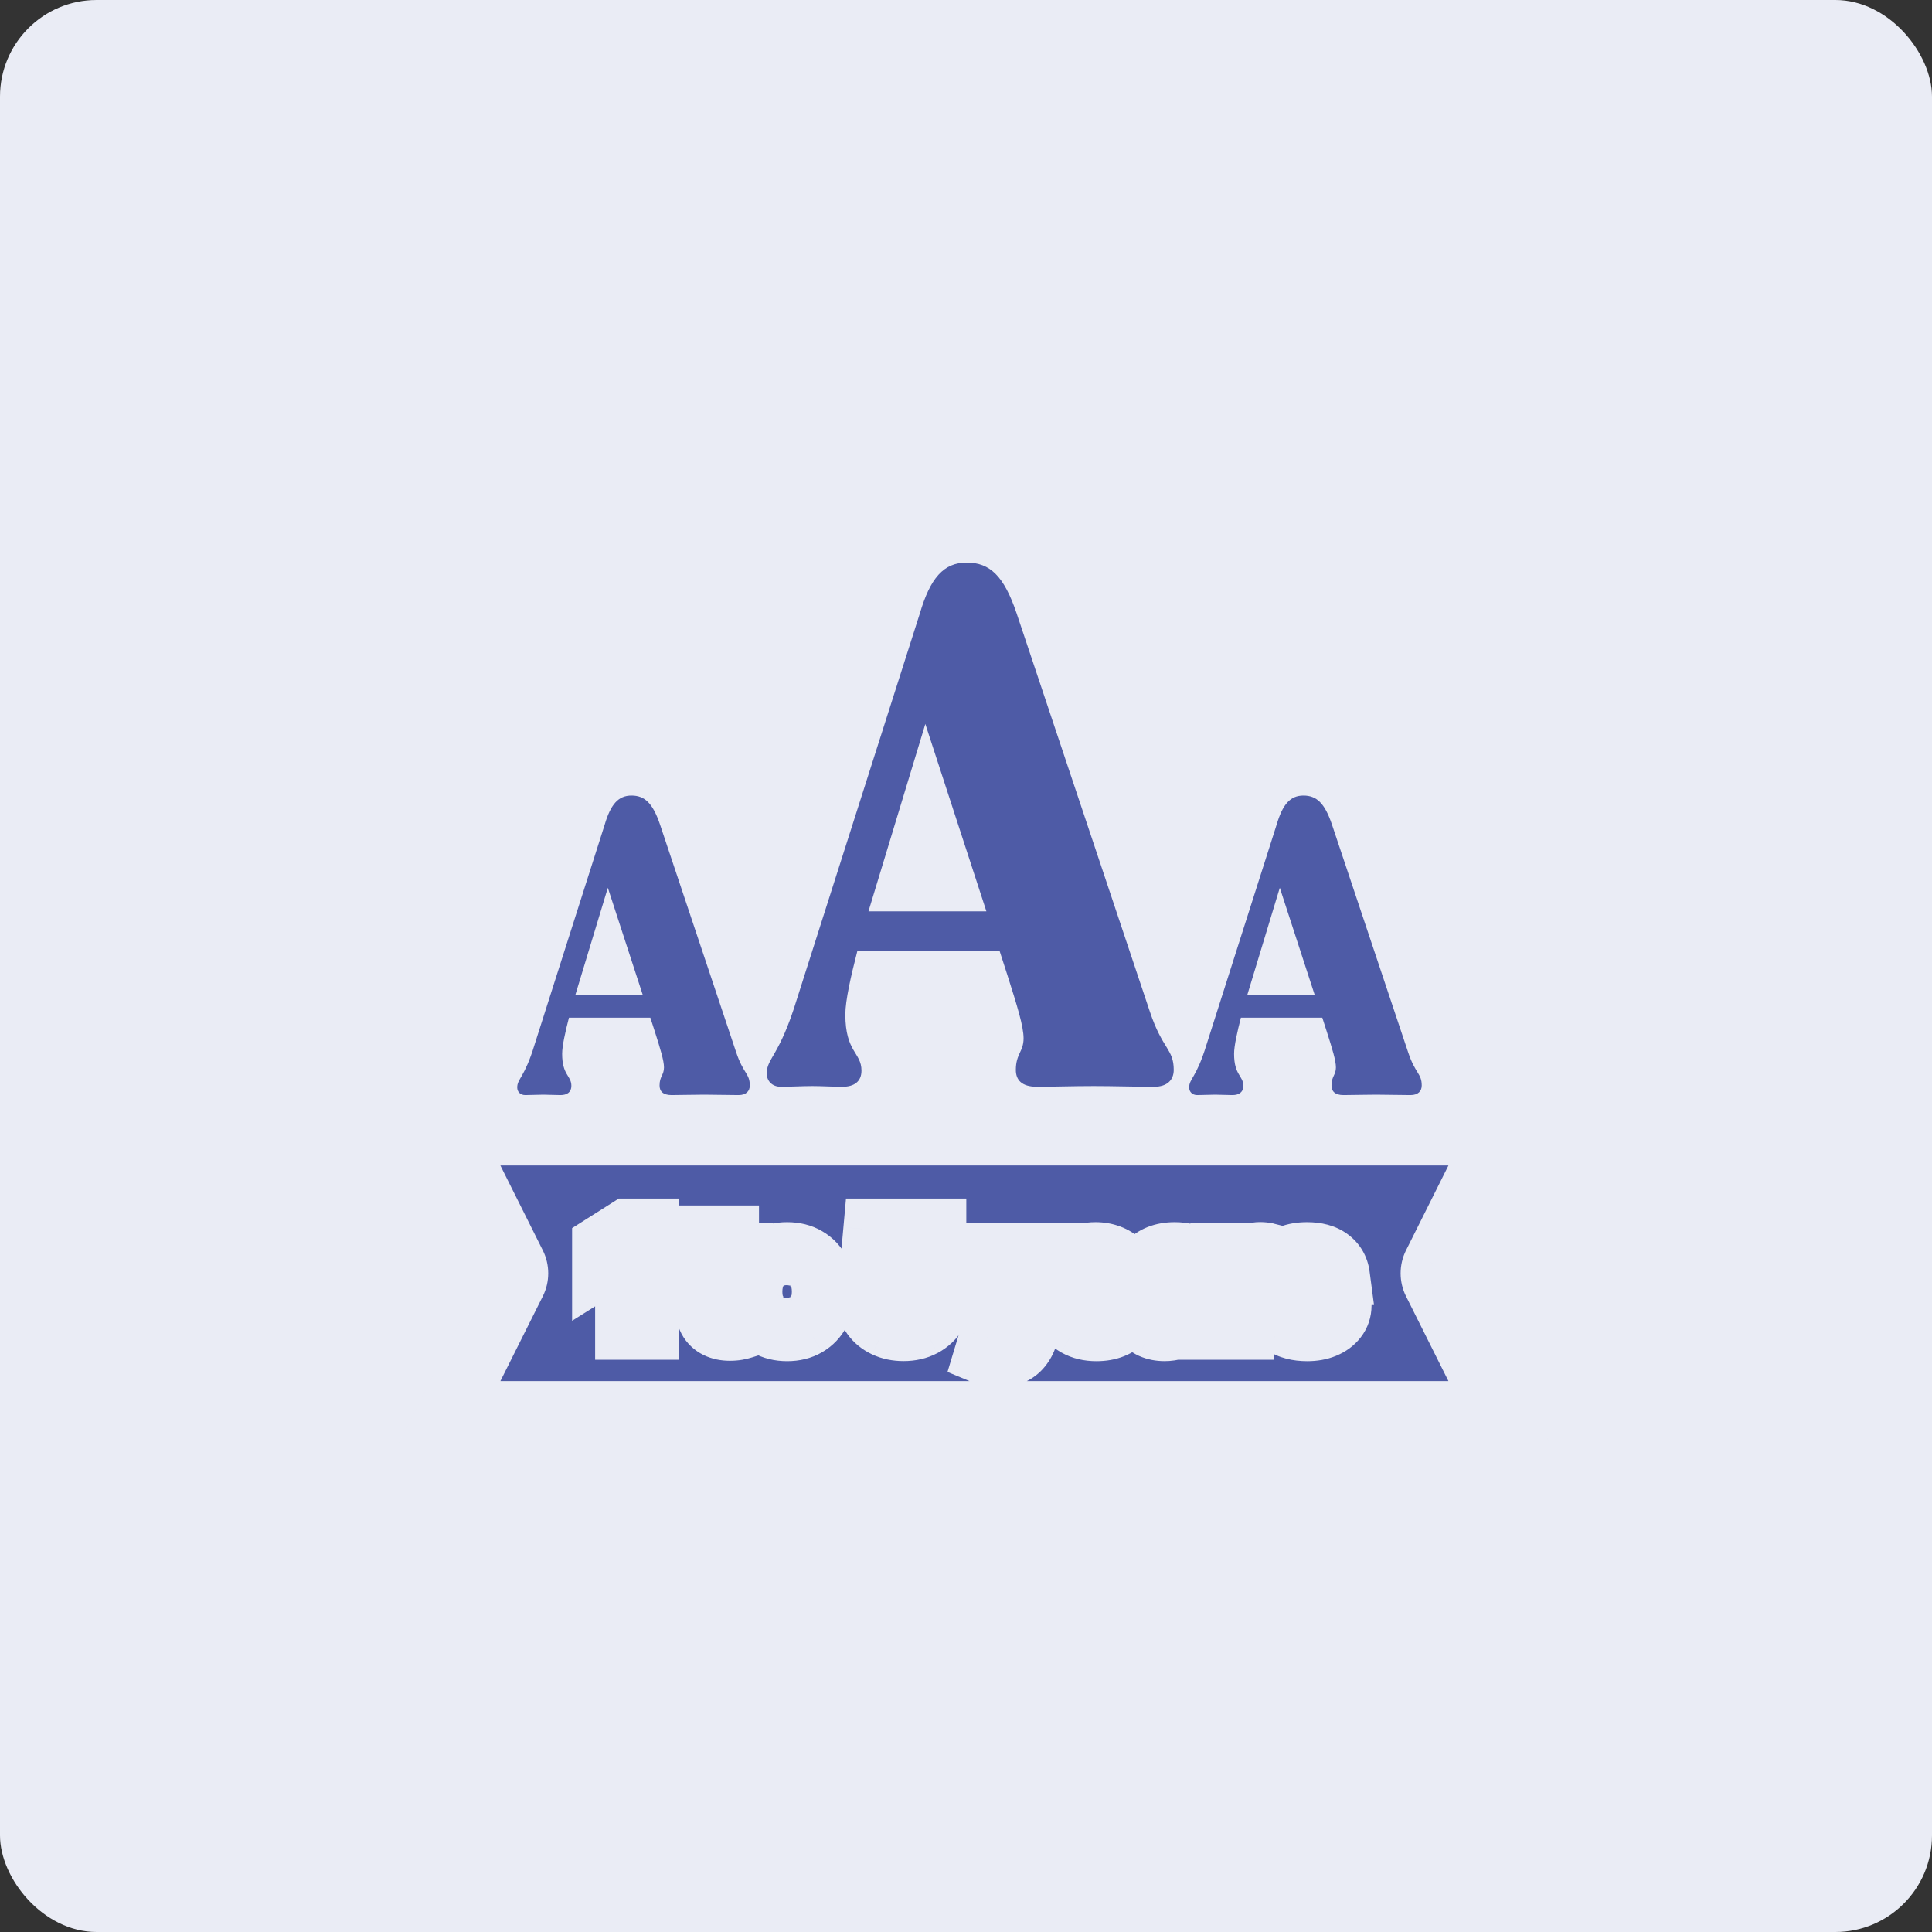
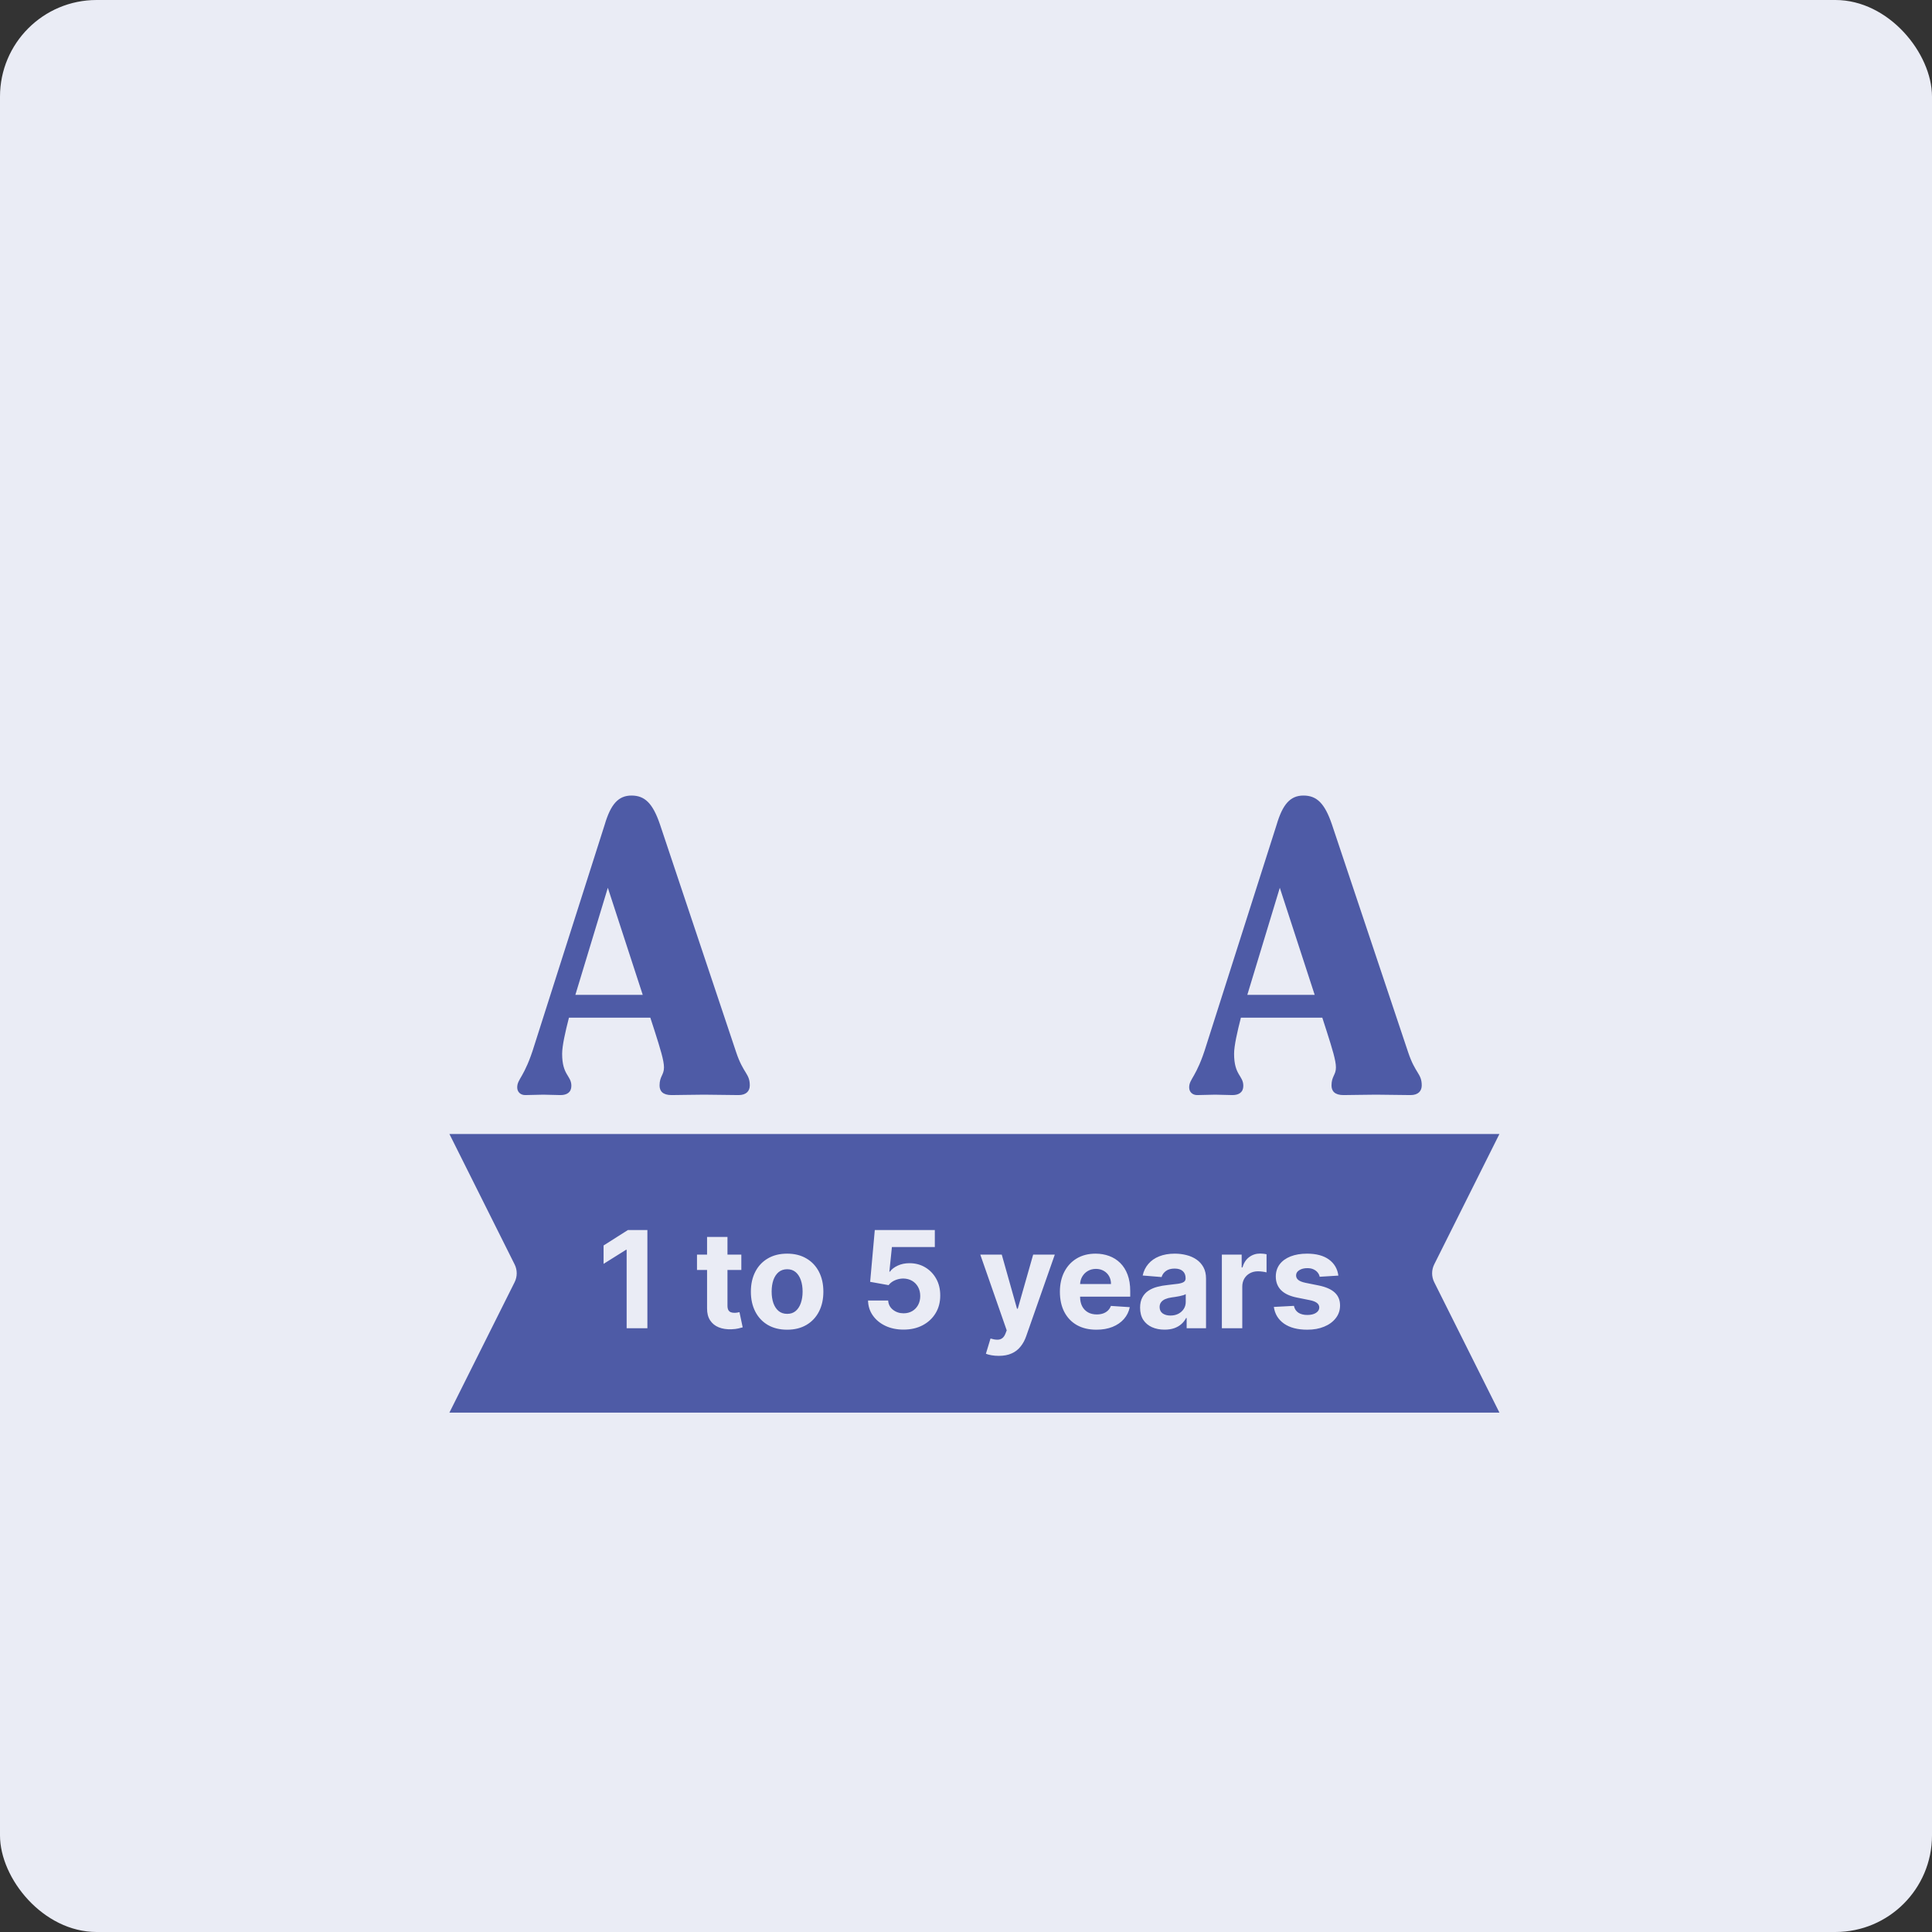
<svg xmlns="http://www.w3.org/2000/svg" width="80" height="80" viewBox="0 0 80 80" fill="none">
  <rect x="0" y="0" width="80" height="80" fill="#333333" stroke="none" />
  <rect width="80" height="80" rx="4" fill="#EAECF5" />
  <g clip-path="url(#clip0_706_18280)">
    <mask id="path-2-outside-1_706_18280" maskUnits="userSpaceOnUse" x="15.609" y="44.956" width="49" height="15" fill="black">
      <rect fill="white" x="15.609" y="44.956" width="49" height="15" />
-       <path fill-rule="evenodd" clip-rule="evenodd" d="M59.388 52.356L62.088 46.956H18.609L21.309 52.356C21.425 52.588 21.425 52.861 21.309 53.093L18.609 58.493H62.088L59.388 53.093C59.272 52.861 59.272 52.588 59.388 52.356ZM26.807 55V50.934H25.999L24.993 51.572V52.334L25.924 51.75H25.948V55H26.807ZM30.697 52.586V51.951H30.123V51.22H29.278V51.951H28.861V52.586H29.278V54.174C29.276 54.374 29.318 54.539 29.403 54.67C29.488 54.801 29.606 54.898 29.758 54.96C29.912 55.023 30.09 55.05 30.294 55.042C30.404 55.038 30.497 55.026 30.574 55.008C30.651 54.991 30.71 54.975 30.753 54.962L30.62 54.333C30.599 54.337 30.568 54.343 30.528 54.351C30.489 54.358 30.449 54.361 30.409 54.361C30.352 54.361 30.302 54.352 30.258 54.335C30.216 54.318 30.183 54.288 30.159 54.246C30.135 54.202 30.123 54.141 30.123 54.063V52.586H30.697ZM31.793 54.863C32.018 54.994 32.285 55.06 32.593 55.06C32.901 55.06 33.167 54.994 33.391 54.863C33.616 54.731 33.789 54.547 33.911 54.311C34.033 54.074 34.094 53.8 34.094 53.487C34.094 53.172 34.033 52.897 33.911 52.661C33.789 52.425 33.616 52.241 33.391 52.11C33.167 51.977 32.901 51.911 32.593 51.911C32.285 51.911 32.018 51.977 31.793 52.11C31.569 52.241 31.396 52.425 31.275 52.661C31.153 52.897 31.092 53.172 31.092 53.487C31.092 53.8 31.153 54.074 31.275 54.311C31.396 54.547 31.569 54.731 31.793 54.863ZM32.948 54.285C32.854 54.365 32.737 54.404 32.597 54.404C32.455 54.404 32.336 54.365 32.239 54.285C32.144 54.205 32.072 54.095 32.023 53.956C31.976 53.817 31.952 53.659 31.952 53.481C31.952 53.304 31.976 53.146 32.023 53.007C32.072 52.868 32.144 52.758 32.239 52.677C32.336 52.597 32.455 52.556 32.597 52.556C32.737 52.556 32.854 52.597 32.948 52.677C33.042 52.758 33.113 52.868 33.161 53.007C33.209 53.146 33.234 53.304 33.234 53.481C33.234 53.659 33.209 53.817 33.161 53.956C33.113 54.095 33.042 54.205 32.948 54.285ZM36.664 54.901C36.883 55.004 37.134 55.056 37.414 55.056C37.716 55.056 37.981 54.995 38.208 54.875C38.437 54.753 38.615 54.586 38.742 54.375C38.871 54.162 38.934 53.918 38.933 53.644C38.934 53.383 38.879 53.153 38.768 52.953C38.657 52.752 38.505 52.594 38.313 52.479C38.121 52.364 37.903 52.306 37.658 52.306C37.48 52.306 37.318 52.339 37.174 52.406C37.03 52.472 36.922 52.555 36.85 52.656H36.827L36.932 51.637H38.709V50.934H36.223L36.031 53.078L36.795 53.215C36.857 53.131 36.944 53.064 37.055 53.015C37.167 52.966 37.283 52.941 37.402 52.941C37.539 52.943 37.66 52.974 37.766 53.035C37.871 53.096 37.954 53.18 38.014 53.289C38.075 53.397 38.105 53.523 38.105 53.666C38.105 53.806 38.075 53.931 38.016 54.039C37.957 54.146 37.876 54.23 37.772 54.291C37.668 54.351 37.549 54.381 37.414 54.381C37.245 54.381 37.099 54.332 36.975 54.234C36.852 54.136 36.786 54.008 36.777 53.851H35.943C35.949 54.085 36.015 54.293 36.144 54.474C36.272 54.655 36.445 54.797 36.664 54.901ZM41.054 56.118C41.148 56.135 41.249 56.143 41.356 56.143C41.565 56.143 41.744 56.11 41.892 56.042C42.04 55.976 42.163 55.881 42.259 55.758C42.357 55.637 42.435 55.494 42.492 55.33L43.677 51.951H42.781L42.144 54.19H42.112L41.481 51.951H40.592L41.686 55.087L41.636 55.216C41.599 55.312 41.551 55.379 41.491 55.419C41.433 55.459 41.363 55.477 41.283 55.474C41.203 55.472 41.114 55.455 41.015 55.425L40.824 56.056C40.885 56.081 40.962 56.102 41.054 56.118ZM44.591 54.869C44.817 54.996 45.087 55.06 45.401 55.06C45.652 55.06 45.874 55.021 46.066 54.944C46.259 54.866 46.416 54.758 46.538 54.619C46.661 54.479 46.743 54.315 46.782 54.127L46 54.075C45.971 54.152 45.929 54.217 45.873 54.27C45.818 54.322 45.751 54.362 45.673 54.389C45.595 54.415 45.509 54.428 45.415 54.428C45.273 54.428 45.151 54.398 45.047 54.339C44.944 54.279 44.864 54.195 44.807 54.085C44.752 53.975 44.724 53.845 44.724 53.694V53.692H46.8V53.46C46.8 53.2 46.764 52.974 46.691 52.781C46.618 52.586 46.516 52.425 46.385 52.296C46.256 52.168 46.103 52.072 45.929 52.008C45.755 51.944 45.568 51.911 45.367 51.911C45.068 51.911 44.807 51.977 44.585 52.11C44.364 52.242 44.193 52.427 44.071 52.663C43.949 52.9 43.888 53.176 43.888 53.489C43.888 53.811 43.949 54.09 44.071 54.325C44.193 54.559 44.366 54.741 44.591 54.869ZM44.725 53.168C44.73 53.058 44.758 52.958 44.809 52.868C44.865 52.769 44.941 52.69 45.039 52.632C45.139 52.572 45.252 52.542 45.381 52.542C45.504 52.542 45.612 52.57 45.705 52.624C45.798 52.677 45.872 52.75 45.925 52.844C45.978 52.938 46.004 53.046 46.004 53.168H44.725ZM47.702 54.956C47.854 55.024 48.027 55.058 48.222 55.058C48.372 55.058 48.505 55.038 48.621 54.998C48.736 54.957 48.834 54.901 48.916 54.829C48.998 54.757 49.064 54.672 49.113 54.577H49.137V55H49.939V52.943C49.939 52.762 49.904 52.607 49.834 52.477C49.763 52.346 49.667 52.239 49.546 52.155C49.425 52.072 49.287 52.01 49.131 51.971C48.976 51.931 48.814 51.911 48.644 51.911C48.401 51.911 48.187 51.948 48.001 52.022C47.817 52.095 47.667 52.2 47.551 52.336C47.434 52.471 47.356 52.631 47.316 52.816L48.099 52.88C48.128 52.779 48.187 52.696 48.277 52.63C48.367 52.562 48.488 52.529 48.64 52.529C48.785 52.529 48.896 52.563 48.974 52.632C49.053 52.701 49.093 52.798 49.093 52.924V52.935C49.093 53 49.069 53.049 49.02 53.082C48.971 53.115 48.892 53.141 48.783 53.158C48.675 53.174 48.532 53.191 48.355 53.209C48.204 53.224 48.059 53.249 47.922 53.285C47.785 53.321 47.664 53.373 47.557 53.444C47.449 53.514 47.365 53.606 47.303 53.722C47.24 53.837 47.209 53.979 47.209 54.148C47.209 54.349 47.253 54.518 47.34 54.653C47.429 54.786 47.549 54.888 47.702 54.956ZM48.793 54.401C48.698 54.45 48.588 54.474 48.464 54.474C48.334 54.474 48.227 54.444 48.142 54.385C48.059 54.324 48.017 54.236 48.017 54.121C48.017 54.041 48.038 53.975 48.079 53.922C48.12 53.868 48.177 53.825 48.251 53.793C48.325 53.761 48.412 53.738 48.511 53.724L48.666 53.702C48.723 53.693 48.78 53.683 48.837 53.672C48.894 53.66 48.945 53.648 48.99 53.634C49.036 53.62 49.072 53.604 49.099 53.587V53.91C49.099 54.017 49.072 54.113 49.018 54.198C48.963 54.283 48.889 54.35 48.793 54.401ZM50.595 51.951V55H51.44V53.275C51.44 53.151 51.468 53.041 51.524 52.945C51.581 52.85 51.657 52.776 51.754 52.723C51.852 52.669 51.963 52.642 52.088 52.642C52.146 52.642 52.21 52.646 52.28 52.656C52.35 52.665 52.405 52.675 52.445 52.687V51.937C52.408 51.928 52.365 51.92 52.316 51.915C52.267 51.91 52.221 51.907 52.179 51.907C52.008 51.907 51.857 51.956 51.726 52.054C51.595 52.151 51.502 52.294 51.446 52.483H51.415V51.951H50.595ZM54.645 52.868L55.419 52.82C55.382 52.54 55.252 52.318 55.03 52.155C54.809 51.993 54.506 51.911 54.121 51.911C53.86 51.911 53.633 51.95 53.438 52.026C53.245 52.103 53.094 52.212 52.987 52.354C52.882 52.495 52.828 52.664 52.828 52.86C52.828 53.088 52.901 53.275 53.045 53.422C53.191 53.569 53.412 53.672 53.71 53.731L54.238 53.837C54.37 53.863 54.468 53.902 54.532 53.952C54.595 54.001 54.628 54.064 54.629 54.14C54.628 54.232 54.581 54.306 54.49 54.365C54.4 54.422 54.281 54.45 54.133 54.45C53.982 54.45 53.858 54.418 53.761 54.355C53.665 54.29 53.604 54.196 53.579 54.073L52.747 54.117C52.788 54.408 52.928 54.638 53.166 54.807C53.406 54.975 53.727 55.06 54.131 55.06C54.395 55.06 54.629 55.018 54.831 54.934C55.035 54.85 55.195 54.732 55.312 54.581C55.43 54.43 55.489 54.255 55.489 54.055C55.489 53.835 55.416 53.658 55.27 53.523C55.125 53.388 54.904 53.29 54.607 53.229L54.055 53.118C53.914 53.088 53.814 53.047 53.756 52.997C53.697 52.947 53.668 52.885 53.668 52.812C53.668 52.721 53.713 52.648 53.803 52.594C53.893 52.538 54.004 52.511 54.135 52.511C54.233 52.511 54.317 52.527 54.387 52.56C54.458 52.592 54.516 52.635 54.559 52.689C54.603 52.742 54.632 52.802 54.645 52.868Z" />
    </mask>
    <path fill-rule="evenodd" clip-rule="evenodd" d="M59.388 52.356L62.088 46.956H18.609L21.309 52.356C21.425 52.588 21.425 52.861 21.309 53.093L18.609 58.493H62.088L59.388 53.093C59.272 52.861 59.272 52.588 59.388 52.356ZM26.807 55V50.934H25.999L24.993 51.572V52.334L25.924 51.75H25.948V55H26.807ZM30.697 52.586V51.951H30.123V51.22H29.278V51.951H28.861V52.586H29.278V54.174C29.276 54.374 29.318 54.539 29.403 54.67C29.488 54.801 29.606 54.898 29.758 54.96C29.912 55.023 30.09 55.05 30.294 55.042C30.404 55.038 30.497 55.026 30.574 55.008C30.651 54.991 30.71 54.975 30.753 54.962L30.62 54.333C30.599 54.337 30.568 54.343 30.528 54.351C30.489 54.358 30.449 54.361 30.409 54.361C30.352 54.361 30.302 54.352 30.258 54.335C30.216 54.318 30.183 54.288 30.159 54.246C30.135 54.202 30.123 54.141 30.123 54.063V52.586H30.697ZM31.793 54.863C32.018 54.994 32.285 55.06 32.593 55.06C32.901 55.06 33.167 54.994 33.391 54.863C33.616 54.731 33.789 54.547 33.911 54.311C34.033 54.074 34.094 53.8 34.094 53.487C34.094 53.172 34.033 52.897 33.911 52.661C33.789 52.425 33.616 52.241 33.391 52.11C33.167 51.977 32.901 51.911 32.593 51.911C32.285 51.911 32.018 51.977 31.793 52.11C31.569 52.241 31.396 52.425 31.275 52.661C31.153 52.897 31.092 53.172 31.092 53.487C31.092 53.8 31.153 54.074 31.275 54.311C31.396 54.547 31.569 54.731 31.793 54.863ZM32.948 54.285C32.854 54.365 32.737 54.404 32.597 54.404C32.455 54.404 32.336 54.365 32.239 54.285C32.144 54.205 32.072 54.095 32.023 53.956C31.976 53.817 31.952 53.659 31.952 53.481C31.952 53.304 31.976 53.146 32.023 53.007C32.072 52.868 32.144 52.758 32.239 52.677C32.336 52.597 32.455 52.556 32.597 52.556C32.737 52.556 32.854 52.597 32.948 52.677C33.042 52.758 33.113 52.868 33.161 53.007C33.209 53.146 33.234 53.304 33.234 53.481C33.234 53.659 33.209 53.817 33.161 53.956C33.113 54.095 33.042 54.205 32.948 54.285ZM36.664 54.901C36.883 55.004 37.134 55.056 37.414 55.056C37.716 55.056 37.981 54.995 38.208 54.875C38.437 54.753 38.615 54.586 38.742 54.375C38.871 54.162 38.934 53.918 38.933 53.644C38.934 53.383 38.879 53.153 38.768 52.953C38.657 52.752 38.505 52.594 38.313 52.479C38.121 52.364 37.903 52.306 37.658 52.306C37.48 52.306 37.318 52.339 37.174 52.406C37.03 52.472 36.922 52.555 36.85 52.656H36.827L36.932 51.637H38.709V50.934H36.223L36.031 53.078L36.795 53.215C36.857 53.131 36.944 53.064 37.055 53.015C37.167 52.966 37.283 52.941 37.402 52.941C37.539 52.943 37.66 52.974 37.766 53.035C37.871 53.096 37.954 53.18 38.014 53.289C38.075 53.397 38.105 53.523 38.105 53.666C38.105 53.806 38.075 53.931 38.016 54.039C37.957 54.146 37.876 54.23 37.772 54.291C37.668 54.351 37.549 54.381 37.414 54.381C37.245 54.381 37.099 54.332 36.975 54.234C36.852 54.136 36.786 54.008 36.777 53.851H35.943C35.949 54.085 36.015 54.293 36.144 54.474C36.272 54.655 36.445 54.797 36.664 54.901ZM41.054 56.118C41.148 56.135 41.249 56.143 41.356 56.143C41.565 56.143 41.744 56.11 41.892 56.042C42.04 55.976 42.163 55.881 42.259 55.758C42.357 55.637 42.435 55.494 42.492 55.33L43.677 51.951H42.781L42.144 54.19H42.112L41.481 51.951H40.592L41.686 55.087L41.636 55.216C41.599 55.312 41.551 55.379 41.491 55.419C41.433 55.459 41.363 55.477 41.283 55.474C41.203 55.472 41.114 55.455 41.015 55.425L40.824 56.056C40.885 56.081 40.962 56.102 41.054 56.118ZM44.591 54.869C44.817 54.996 45.087 55.06 45.401 55.06C45.652 55.06 45.874 55.021 46.066 54.944C46.259 54.866 46.416 54.758 46.538 54.619C46.661 54.479 46.743 54.315 46.782 54.127L46 54.075C45.971 54.152 45.929 54.217 45.873 54.27C45.818 54.322 45.751 54.362 45.673 54.389C45.595 54.415 45.509 54.428 45.415 54.428C45.273 54.428 45.151 54.398 45.047 54.339C44.944 54.279 44.864 54.195 44.807 54.085C44.752 53.975 44.724 53.845 44.724 53.694V53.692H46.8V53.46C46.8 53.2 46.764 52.974 46.691 52.781C46.618 52.586 46.516 52.425 46.385 52.296C46.256 52.168 46.103 52.072 45.929 52.008C45.755 51.944 45.568 51.911 45.367 51.911C45.068 51.911 44.807 51.977 44.585 52.11C44.364 52.242 44.193 52.427 44.071 52.663C43.949 52.9 43.888 53.176 43.888 53.489C43.888 53.811 43.949 54.09 44.071 54.325C44.193 54.559 44.366 54.741 44.591 54.869ZM44.725 53.168C44.73 53.058 44.758 52.958 44.809 52.868C44.865 52.769 44.941 52.69 45.039 52.632C45.139 52.572 45.252 52.542 45.381 52.542C45.504 52.542 45.612 52.57 45.705 52.624C45.798 52.677 45.872 52.75 45.925 52.844C45.978 52.938 46.004 53.046 46.004 53.168H44.725ZM47.702 54.956C47.854 55.024 48.027 55.058 48.222 55.058C48.372 55.058 48.505 55.038 48.621 54.998C48.736 54.957 48.834 54.901 48.916 54.829C48.998 54.757 49.064 54.672 49.113 54.577H49.137V55H49.939V52.943C49.939 52.762 49.904 52.607 49.834 52.477C49.763 52.346 49.667 52.239 49.546 52.155C49.425 52.072 49.287 52.01 49.131 51.971C48.976 51.931 48.814 51.911 48.644 51.911C48.401 51.911 48.187 51.948 48.001 52.022C47.817 52.095 47.667 52.2 47.551 52.336C47.434 52.471 47.356 52.631 47.316 52.816L48.099 52.88C48.128 52.779 48.187 52.696 48.277 52.63C48.367 52.562 48.488 52.529 48.64 52.529C48.785 52.529 48.896 52.563 48.974 52.632C49.053 52.701 49.093 52.798 49.093 52.924V52.935C49.093 53 49.069 53.049 49.02 53.082C48.971 53.115 48.892 53.141 48.783 53.158C48.675 53.174 48.532 53.191 48.355 53.209C48.204 53.224 48.059 53.249 47.922 53.285C47.785 53.321 47.664 53.373 47.557 53.444C47.449 53.514 47.365 53.606 47.303 53.722C47.24 53.837 47.209 53.979 47.209 54.148C47.209 54.349 47.253 54.518 47.34 54.653C47.429 54.786 47.549 54.888 47.702 54.956ZM48.793 54.401C48.698 54.45 48.588 54.474 48.464 54.474C48.334 54.474 48.227 54.444 48.142 54.385C48.059 54.324 48.017 54.236 48.017 54.121C48.017 54.041 48.038 53.975 48.079 53.922C48.12 53.868 48.177 53.825 48.251 53.793C48.325 53.761 48.412 53.738 48.511 53.724L48.666 53.702C48.723 53.693 48.78 53.683 48.837 53.672C48.894 53.66 48.945 53.648 48.99 53.634C49.036 53.62 49.072 53.604 49.099 53.587V53.91C49.099 54.017 49.072 54.113 49.018 54.198C48.963 54.283 48.889 54.35 48.793 54.401ZM50.595 51.951V55H51.44V53.275C51.44 53.151 51.468 53.041 51.524 52.945C51.581 52.85 51.657 52.776 51.754 52.723C51.852 52.669 51.963 52.642 52.088 52.642C52.146 52.642 52.21 52.646 52.28 52.656C52.35 52.665 52.405 52.675 52.445 52.687V51.937C52.408 51.928 52.365 51.92 52.316 51.915C52.267 51.91 52.221 51.907 52.179 51.907C52.008 51.907 51.857 51.956 51.726 52.054C51.595 52.151 51.502 52.294 51.446 52.483H51.415V51.951H50.595ZM54.645 52.868L55.419 52.82C55.382 52.54 55.252 52.318 55.03 52.155C54.809 51.993 54.506 51.911 54.121 51.911C53.86 51.911 53.633 51.95 53.438 52.026C53.245 52.103 53.094 52.212 52.987 52.354C52.882 52.495 52.828 52.664 52.828 52.86C52.828 53.088 52.901 53.275 53.045 53.422C53.191 53.569 53.412 53.672 53.71 53.731L54.238 53.837C54.37 53.863 54.468 53.902 54.532 53.952C54.595 54.001 54.628 54.064 54.629 54.14C54.628 54.232 54.581 54.306 54.49 54.365C54.4 54.422 54.281 54.45 54.133 54.45C53.982 54.45 53.858 54.418 53.761 54.355C53.665 54.29 53.604 54.196 53.579 54.073L52.747 54.117C52.788 54.408 52.928 54.638 53.166 54.807C53.406 54.975 53.727 55.06 54.131 55.06C54.395 55.06 54.629 55.018 54.831 54.934C55.035 54.85 55.195 54.732 55.312 54.581C55.43 54.43 55.489 54.255 55.489 54.055C55.489 53.835 55.416 53.658 55.27 53.523C55.125 53.388 54.904 53.29 54.607 53.229L54.055 53.118C53.914 53.088 53.814 53.047 53.756 52.997C53.697 52.947 53.668 52.885 53.668 52.812C53.668 52.721 53.713 52.648 53.803 52.594C53.893 52.538 54.004 52.511 54.135 52.511C54.233 52.511 54.317 52.527 54.387 52.56C54.458 52.592 54.516 52.635 54.559 52.689C54.603 52.742 54.632 52.802 54.645 52.868Z" fill="#4E5BA6" />
-     <path d="M62.088 46.956L63.254 47.54L64.198 45.652H62.088V46.956ZM59.388 52.356L60.554 52.94L60.555 52.939L59.388 52.356ZM18.609 46.956V45.652H16.499L17.443 47.54L18.609 46.956ZM21.309 52.356L20.143 52.939L20.143 52.94L21.309 52.356ZM21.309 53.093L20.143 52.509L20.143 52.51L21.309 53.093ZM18.609 58.493L17.443 57.909L16.499 59.797H18.609V58.493ZM62.088 58.493V59.797H64.198L63.254 57.909L62.088 58.493ZM59.388 53.093L60.555 52.51L60.554 52.509L59.388 53.093ZM26.807 50.934H28.112V49.63H26.807V50.934ZM26.807 55V56.304H28.112V55H26.807ZM25.999 50.934V49.63H25.621L25.302 49.833L25.999 50.934ZM24.993 51.572L24.295 50.47L23.689 50.854V51.572H24.993ZM24.993 52.334H23.689V54.691L25.686 53.439L24.993 52.334ZM25.924 51.75V50.446H25.549L25.231 50.645L25.924 51.75ZM25.948 51.75H27.252V50.446H25.948V51.75ZM25.948 55H24.643V56.304H25.948V55ZM30.697 51.951H32.001V50.647H30.697V51.951ZM30.697 52.586V53.891H32.001V52.586H30.697ZM30.123 51.951H28.819V53.255H30.123V51.951ZM30.123 51.22H31.428V49.916H30.123V51.22ZM29.278 51.22V49.916H27.973V51.22H29.278ZM29.278 51.951V53.255H30.582V51.951H29.278ZM28.861 51.951V50.647H27.556V51.951H28.861ZM28.861 52.586H27.556V53.891H28.861V52.586ZM29.278 52.586H30.582V51.282H29.278V52.586ZM29.278 54.174L30.582 54.183V54.174H29.278ZM29.403 54.67L30.498 53.962L30.498 53.962L29.403 54.67ZM29.758 54.96L29.265 56.168L29.268 56.169L29.758 54.96ZM30.294 55.042L30.247 53.738L30.243 53.738L30.294 55.042ZM30.574 55.008L30.289 53.735L30.278 53.737L30.268 53.74L30.574 55.008ZM30.753 54.962L31.142 56.207L32.274 55.853L32.029 54.693L30.753 54.962ZM30.62 54.333L31.896 54.063L31.632 52.816L30.379 53.051L30.62 54.333ZM30.528 54.351L30.743 55.638L30.764 55.634L30.784 55.63L30.528 54.351ZM30.258 54.335L29.767 55.544L29.78 55.549L30.258 54.335ZM30.159 54.246L29.014 54.87L29.018 54.878L29.022 54.885L30.159 54.246ZM30.123 52.586V51.282H28.819V52.586H30.123ZM31.793 54.863L31.129 55.986L31.136 55.99L31.793 54.863ZM33.391 54.863L34.05 55.989L34.052 55.987L33.391 54.863ZM33.911 54.311L35.07 54.91L35.071 54.907L33.911 54.311ZM33.911 52.661L32.751 53.258L32.752 53.26L33.911 52.661ZM33.391 52.11L32.727 53.232L32.734 53.237L33.391 52.11ZM31.793 52.11L32.452 53.235L32.454 53.234L31.793 52.11ZM31.275 52.661L32.434 53.26L32.435 53.258L31.275 52.661ZM31.275 54.311L30.115 54.907L30.116 54.91L31.275 54.311ZM32.948 54.285L33.79 55.282L33.798 55.275L32.948 54.285ZM32.239 54.285L31.396 55.281L31.404 55.287L31.411 55.293L32.239 54.285ZM32.023 53.956L30.789 54.379L30.793 54.389L32.023 53.956ZM32.023 53.007L30.793 52.573L30.789 52.584L32.023 53.007ZM32.239 52.677L31.403 51.676L31.396 51.682L32.239 52.677ZM33.161 53.007L31.927 53.43L31.93 53.441L33.161 53.007ZM33.161 53.956L31.93 53.522L31.927 53.533L33.161 53.956ZM36.664 54.901L36.106 56.08L36.109 56.081L36.664 54.901ZM38.208 54.875L38.818 56.028L38.821 56.027L38.208 54.875ZM38.742 54.375L37.625 53.702L37.624 53.704L38.742 54.375ZM38.933 53.644L37.628 53.638L37.628 53.651L38.933 53.644ZM38.768 52.953L37.626 53.584L37.628 53.587L38.768 52.953ZM38.313 52.479L38.984 51.36L38.984 51.36L38.313 52.479ZM36.85 52.656V53.96H37.524L37.914 53.411L36.85 52.656ZM36.827 52.656L35.529 52.522L35.38 53.96H36.827V52.656ZM36.932 51.637V50.333H35.755L35.634 51.503L36.932 51.637ZM38.709 51.637V52.942H40.013V51.637H38.709ZM38.709 50.934H40.013V49.63H38.709V50.934ZM36.223 50.934V49.63H35.031L34.924 50.818L36.223 50.934ZM36.031 53.078L34.731 52.962L34.625 54.152L35.8 54.362L36.031 53.078ZM36.795 53.215L36.565 54.499L37.365 54.643L37.846 53.987L36.795 53.215ZM37.055 53.015L36.534 51.819L36.529 51.821L37.055 53.015ZM37.402 52.941L37.415 51.637H37.402V52.941ZM37.766 53.035L37.115 54.166L37.115 54.166L37.766 53.035ZM38.014 53.289L36.87 53.916L36.876 53.927L38.014 53.289ZM38.016 54.039L36.872 53.412L36.87 53.417L38.016 54.039ZM37.772 54.291L38.423 55.421L38.428 55.419L37.772 54.291ZM36.975 54.234L36.163 55.254L36.163 55.254L36.975 54.234ZM36.777 53.851L38.079 53.774L38.007 52.546H36.777V53.851ZM35.943 53.851V52.546H34.609L34.639 53.88L35.943 53.851ZM41.054 56.118L41.289 54.835L41.282 54.833L41.275 54.832L41.054 56.118ZM41.892 56.042L41.36 54.851L41.352 54.855L41.892 56.042ZM42.259 55.758L41.243 54.941L41.238 54.947L41.233 54.953L42.259 55.758ZM42.492 55.33L41.261 54.898L41.259 54.902L42.492 55.33ZM43.677 51.951L44.907 52.383L45.517 50.647H43.677V51.951ZM42.781 51.951V50.647H41.796L41.527 51.594L42.781 51.951ZM42.144 54.19V55.494H43.129L43.399 54.547L42.144 54.19ZM42.112 54.19L40.857 54.544L41.125 55.494H42.112V54.19ZM41.481 51.951L42.737 51.597L42.469 50.647H41.481V51.951ZM40.592 51.951V50.647H38.756L39.36 52.38L40.592 51.951ZM41.686 55.087L42.903 55.556L43.075 55.109L42.917 54.658L41.686 55.087ZM41.636 55.216L42.852 55.689L42.853 55.685L41.636 55.216ZM41.491 55.419L40.767 54.334L40.756 54.341L41.491 55.419ZM41.283 55.474L41.239 56.778L41.24 56.778L41.283 55.474ZM41.015 55.425L41.397 54.178L40.145 53.794L39.766 55.048L41.015 55.425ZM40.824 56.056L39.575 55.679L39.234 56.81L40.326 57.262L40.824 56.056ZM44.591 54.869L43.944 56.002L43.952 56.006L44.591 54.869ZM46.066 54.944L46.55 56.156L46.554 56.154L46.066 54.944ZM46.538 54.619L45.558 53.759L45.557 53.759L46.538 54.619ZM46.782 54.127L48.059 54.396L48.37 52.924L46.868 52.825L46.782 54.127ZM46 54.075L46.086 52.773L45.123 52.71L44.781 53.612L46 54.075ZM45.873 54.27L46.773 55.214L46.773 55.214L45.873 54.27ZM45.673 54.389L46.091 55.624L46.092 55.624L45.673 54.389ZM44.807 54.085L43.643 54.674L43.649 54.685L44.807 54.085ZM44.724 53.692V52.388H43.419V53.692H44.724ZM46.8 53.692V54.996H48.105V53.692H46.8ZM46.691 52.781L45.469 53.238L45.471 53.24L46.691 52.781ZM46.385 52.296L45.468 53.223L45.472 53.228L46.385 52.296ZM45.929 52.008L45.472 53.23L45.483 53.234L45.929 52.008ZM44.585 52.11L43.918 50.989L43.915 50.991L44.585 52.11ZM44.071 52.663L45.231 53.26L45.231 53.26L44.071 52.663ZM44.071 54.325L42.912 54.924L42.913 54.927L44.071 54.325ZM44.809 52.868L45.944 53.512L45.947 53.505L44.809 52.868ZM44.725 53.168L43.422 53.107L43.358 54.472H44.725V53.168ZM45.039 52.632L45.706 53.753L45.711 53.75L45.039 52.632ZM45.705 52.624L45.045 53.749L45.055 53.755L45.064 53.76L45.705 52.624ZM46.004 53.168V54.472H47.309V53.168H46.004ZM47.702 54.956L47.164 56.145L47.173 56.149L47.702 54.956ZM48.621 54.998L49.046 56.231L49.058 56.227L48.621 54.998ZM48.916 54.829L49.773 55.813L49.782 55.805L48.916 54.829ZM49.113 54.577V53.273H48.317L47.953 53.981L49.113 54.577ZM49.137 54.577H50.441V53.273H49.137V54.577ZM49.137 55H47.832V56.304H49.137V55ZM49.939 55V56.304H51.243V55H49.939ZM49.834 52.477L48.684 53.093L48.686 53.097L49.834 52.477ZM49.546 52.155L48.803 53.228L48.809 53.231L49.546 52.155ZM49.131 51.971L48.807 53.234L48.809 53.235L49.131 51.971ZM48.001 52.022L48.481 53.235L48.486 53.233L48.001 52.022ZM47.551 52.336L48.538 53.188L48.542 53.183L47.551 52.336ZM47.316 52.816L46.041 52.543L45.73 53.996L47.211 54.116L47.316 52.816ZM48.099 52.88L47.993 54.18L49.055 54.266L49.351 53.243L48.099 52.88ZM48.277 52.63L49.05 53.681L49.06 53.673L48.277 52.63ZM48.974 52.632L48.111 53.61L48.12 53.617L48.974 52.632ZM49.02 53.082L49.75 54.163L49.75 54.163L49.02 53.082ZM48.783 53.158L48.972 54.448L48.98 54.447L48.988 54.446L48.783 53.158ZM48.355 53.209L48.48 54.508L48.49 54.507L48.355 53.209ZM47.922 53.285L47.594 52.022L47.591 52.023L47.922 53.285ZM47.557 53.444L48.271 54.535L48.271 54.535L47.557 53.444ZM47.303 53.722L46.155 53.102L46.155 53.102L47.303 53.722ZM47.34 54.653L46.245 55.361L46.249 55.367L46.253 55.374L47.34 54.653ZM48.793 54.401L49.389 55.561L49.396 55.557L49.402 55.554L48.793 54.401ZM48.142 54.385L47.373 55.438L47.382 55.445L47.392 55.452L48.142 54.385ZM48.079 53.922L49.11 54.721L49.114 54.715L49.119 54.709L48.079 53.922ZM48.251 53.793L47.738 52.594L47.737 52.594L48.251 53.793ZM48.511 53.724L48.329 52.432L48.322 52.433L48.511 53.724ZM48.666 53.702L48.848 54.993L48.862 54.991L48.876 54.989L48.666 53.702ZM48.837 53.672L49.075 54.954L49.09 54.952L49.104 54.949L48.837 53.672ZM48.99 53.634L49.358 54.886L49.369 54.882L49.381 54.879L48.99 53.634ZM49.099 53.587H50.403V51.183L48.388 52.493L49.099 53.587ZM50.595 55H49.29V56.304H50.595V55ZM50.595 51.951V50.647H49.29V51.951H50.595ZM51.44 55V56.304H52.745V55H51.44ZM51.524 52.945L50.404 52.277L50.397 52.288L51.524 52.945ZM51.754 52.723L52.381 53.867L52.386 53.864L51.754 52.723ZM52.28 52.656L52.451 51.362L52.451 51.362L52.28 52.656ZM52.445 52.687L52.07 53.937L53.749 54.44V52.687H52.445ZM52.445 51.937H53.749V50.919L52.761 50.672L52.445 51.937ZM52.316 51.915L52.456 50.618L52.456 50.618L52.316 51.915ZM51.726 52.054L52.5 53.104L52.507 53.099L51.726 52.054ZM51.446 52.483V53.787H52.423L52.698 52.85L51.446 52.483ZM51.415 52.483H50.11V53.787H51.415V52.483ZM51.415 51.951H52.719V50.647H51.415V51.951ZM55.419 52.82L55.499 54.122L56.895 54.036L56.712 52.65L55.419 52.82ZM54.645 52.868L53.366 53.124L53.589 54.24L54.725 54.17L54.645 52.868ZM55.03 52.155L54.257 53.206L54.26 53.208L55.03 52.155ZM53.438 52.026L52.959 50.813L52.956 50.814L53.438 52.026ZM52.987 52.354L51.947 51.567L51.943 51.573L52.987 52.354ZM53.045 53.422L52.114 54.336L52.118 54.34L53.045 53.422ZM53.71 53.731L53.454 55.011L53.455 55.011L53.71 53.731ZM54.238 53.837L54.494 52.558L54.493 52.557L54.238 53.837ZM54.532 53.952L53.722 54.974L53.729 54.98L53.735 54.985L54.532 53.952ZM54.629 54.14L55.933 54.159L55.934 54.139L55.933 54.118L54.629 54.14ZM54.49 54.365L55.187 55.467L55.191 55.465L54.49 54.365ZM53.761 54.355L53.035 55.438L53.045 55.445L53.761 54.355ZM53.579 54.073L54.857 53.812L54.632 52.712L53.511 52.77L53.579 54.073ZM52.747 54.117L52.679 52.814L51.257 52.889L51.456 54.299L52.747 54.117ZM53.166 54.807L52.41 55.87L52.417 55.875L53.166 54.807ZM54.831 54.934L55.328 56.141L55.332 56.139L54.831 54.934ZM55.312 54.581L54.284 53.779L54.279 53.784L55.312 54.581ZM55.27 53.523L56.157 52.567L56.157 52.567L55.27 53.523ZM54.607 53.229L54.87 51.952L54.865 51.951L54.607 53.229ZM54.055 53.118L53.781 54.393L53.789 54.395L53.798 54.397L54.055 53.118ZM53.756 52.997L54.608 52.01L54.608 52.01L53.756 52.997ZM53.803 52.594L54.477 53.711L54.489 53.704L53.803 52.594ZM54.387 52.56L53.83 53.74L53.844 53.746L53.857 53.752L54.387 52.56ZM54.559 52.689L53.543 53.507L53.548 53.513L53.553 53.519L54.559 52.689ZM60.921 46.373L58.221 51.773L60.555 52.939L63.254 47.54L60.921 46.373ZM18.609 48.261H62.088V45.652H18.609V48.261ZM22.476 51.773L19.776 46.373L17.443 47.54L20.143 52.939L22.476 51.773ZM22.476 53.677C22.776 53.078 22.776 52.372 22.476 51.772L20.143 52.94C20.075 52.804 20.075 52.645 20.143 52.509L22.476 53.677ZM19.776 59.076L22.476 53.676L20.143 52.51L17.443 57.909L19.776 59.076ZM62.088 57.188H18.609V59.797H62.088V57.188ZM58.221 53.676L60.921 59.076L63.254 57.909L60.555 52.51L58.221 53.676ZM58.221 51.772C57.922 52.372 57.922 53.078 58.221 53.677L60.554 52.509C60.622 52.645 60.622 52.804 60.554 52.94L58.221 51.772ZM25.503 50.934V55H28.112V50.934H25.503ZM25.999 52.239H26.807V49.63H25.999V52.239ZM25.691 52.674L26.697 52.036L25.302 49.833L24.295 50.47L25.691 52.674ZM26.297 52.334V51.572H23.689V52.334H26.297ZM25.231 50.645L24.3 51.229L25.686 53.439L26.617 52.855L25.231 50.645ZM25.948 50.446H25.924V53.055H25.948V50.446ZM27.252 55V51.75H24.643V55H27.252ZM26.807 53.696H25.948V56.304H26.807V53.696ZM29.393 51.951V52.586H32.001V51.951H29.393ZM30.123 53.255H30.697V50.647H30.123V53.255ZM28.819 51.22V51.951H31.428V51.22H28.819ZM29.278 52.525H30.123V49.916H29.278V52.525ZM30.582 51.951V51.22H27.973V51.951H30.582ZM28.861 53.255H29.278V50.647H28.861V53.255ZM30.165 52.586V51.951H27.556V52.586H30.165ZM29.278 51.282H28.861V53.891H29.278V51.282ZM30.582 54.174V52.586H27.973V54.174H30.582ZM30.498 53.962C30.585 54.097 30.582 54.199 30.582 54.183L27.973 54.166C27.971 54.549 28.051 54.981 28.307 55.379L30.498 53.962ZM30.252 53.753C30.286 53.767 30.331 53.791 30.38 53.83C30.428 53.87 30.468 53.916 30.498 53.962L28.307 55.379C28.545 55.746 28.88 56.01 29.265 56.168L30.252 53.753ZM30.243 53.738C30.213 53.739 30.201 53.737 30.203 53.738C30.206 53.738 30.222 53.741 30.248 53.751L29.268 56.169C29.628 56.315 29.998 56.359 30.345 56.345L30.243 53.738ZM30.268 53.74C30.278 53.738 30.285 53.736 30.288 53.736C30.292 53.735 30.293 53.735 30.29 53.735C30.285 53.736 30.271 53.737 30.247 53.738L30.341 56.345C30.507 56.339 30.693 56.321 30.88 56.276L30.268 53.74ZM30.364 53.717C30.371 53.715 30.369 53.716 30.353 53.72C30.339 53.724 30.318 53.729 30.289 53.735L30.859 56.281C30.949 56.261 31.049 56.236 31.142 56.207L30.364 53.717ZM29.343 54.603L29.477 55.232L32.029 54.693L31.896 54.063L29.343 54.603ZM30.784 55.63C30.822 55.622 30.847 55.617 30.86 55.615L30.379 53.051C30.35 53.056 30.314 53.064 30.273 53.072L30.784 55.63ZM30.409 55.665C30.522 55.665 30.633 55.656 30.743 55.638L30.314 53.064C30.344 53.059 30.376 53.056 30.409 53.056V55.665ZM29.78 55.549C30.005 55.637 30.223 55.665 30.409 55.665V53.056C30.482 53.056 30.599 53.067 30.736 53.121L29.78 55.549ZM29.022 54.885C29.181 55.167 29.434 55.408 29.767 55.543L30.749 53.127C30.998 53.228 31.185 53.409 31.296 53.606L29.022 54.885ZM28.819 54.063C28.819 54.247 28.843 54.556 29.014 54.87L31.304 53.621C31.37 53.741 31.399 53.847 31.412 53.917C31.426 53.987 31.428 54.038 31.428 54.063H28.819ZM28.819 52.586V54.063H31.428V52.586H28.819ZM30.697 51.282H30.123V53.891H30.697V51.282ZM32.593 53.755C32.531 53.755 32.493 53.749 32.473 53.744C32.463 53.741 32.457 53.739 32.453 53.738C32.45 53.737 32.449 53.736 32.449 53.736L31.136 55.99C31.595 56.257 32.097 56.364 32.593 56.364V53.755ZM32.732 53.738C32.734 53.736 32.73 53.739 32.712 53.744C32.693 53.749 32.655 53.755 32.593 53.755V56.364C33.089 56.364 33.592 56.257 34.05 55.989L32.732 53.738ZM32.752 53.712C32.748 53.72 32.745 53.725 32.743 53.728C32.741 53.73 32.74 53.731 32.74 53.731C32.74 53.731 32.74 53.732 32.739 53.733C32.738 53.733 32.735 53.736 32.73 53.739L34.052 55.987C34.493 55.728 34.837 55.361 35.07 54.91L32.752 53.712ZM32.789 53.487C32.789 53.628 32.763 53.692 32.751 53.715L35.071 54.907C35.303 54.457 35.398 53.971 35.398 53.487H32.789ZM32.752 53.26C32.762 53.279 32.789 53.342 32.789 53.487H35.398C35.398 53.003 35.303 52.515 35.07 52.063L32.752 53.26ZM32.734 53.237C32.739 53.239 32.741 53.241 32.741 53.241C32.741 53.241 32.741 53.241 32.74 53.24C32.74 53.24 32.74 53.241 32.742 53.243C32.743 53.245 32.747 53.25 32.751 53.258L35.071 52.065C34.838 51.612 34.492 51.242 34.047 50.983L32.734 53.237ZM32.593 53.215C32.654 53.215 32.691 53.222 32.709 53.227C32.726 53.231 32.73 53.234 32.727 53.232L34.055 50.987C33.596 50.715 33.091 50.607 32.593 50.607V53.215ZM32.454 53.234C32.454 53.234 32.454 53.234 32.455 53.234C32.455 53.233 32.456 53.233 32.458 53.232C32.461 53.231 32.466 53.229 32.476 53.227C32.495 53.222 32.532 53.215 32.593 53.215V50.607C32.094 50.607 31.591 50.715 31.131 50.985L32.454 53.234ZM32.435 53.258C32.439 53.249 32.443 53.244 32.444 53.242C32.446 53.239 32.447 53.238 32.447 53.239C32.446 53.239 32.446 53.239 32.446 53.239C32.446 53.239 32.448 53.237 32.452 53.235L31.134 50.984C30.69 51.244 30.346 51.614 30.115 52.065L32.435 53.258ZM32.396 53.487C32.396 53.342 32.424 53.279 32.434 53.26L30.116 52.063C29.882 52.515 29.788 53.003 29.788 53.487H32.396ZM32.435 53.715C32.423 53.692 32.396 53.628 32.396 53.487H29.788C29.788 53.971 29.883 54.457 30.115 54.907L32.435 53.715ZM32.457 53.74C32.452 53.737 32.449 53.735 32.448 53.735C32.447 53.734 32.447 53.733 32.447 53.733C32.446 53.733 32.445 53.731 32.443 53.729C32.441 53.726 32.438 53.721 32.433 53.712L30.116 54.91C30.348 55.358 30.69 55.726 31.129 55.986L32.457 53.74ZM32.597 55.709C32.999 55.709 33.428 55.588 33.79 55.282L32.106 53.289C32.185 53.223 32.276 53.172 32.371 53.139C32.464 53.108 32.543 53.1 32.597 53.1V55.709ZM31.411 55.293C31.772 55.59 32.195 55.709 32.597 55.709V53.1C32.648 53.1 32.724 53.108 32.814 53.137C32.905 53.168 32.992 53.216 33.068 53.278L31.411 55.293ZM30.793 54.389C30.905 54.707 31.095 55.025 31.396 55.281L33.083 53.29C33.193 53.384 33.239 53.483 33.253 53.522L30.793 54.389ZM30.647 53.481C30.647 53.774 30.686 54.079 30.789 54.379L33.257 53.533C33.264 53.555 33.256 53.544 33.256 53.481H30.647ZM30.789 52.584C30.686 52.884 30.647 53.189 30.647 53.481H33.256C33.256 53.419 33.264 53.408 33.257 53.43L30.789 52.584ZM31.396 51.682C31.095 51.938 30.905 52.256 30.793 52.573L33.253 53.441C33.239 53.48 33.193 53.579 33.083 53.673L31.396 51.682ZM32.597 51.252C32.19 51.252 31.764 51.375 31.403 51.676L33.076 53.678C33.001 53.741 32.913 53.79 32.82 53.822C32.729 53.853 32.651 53.861 32.597 53.861V51.252ZM33.798 51.688C33.436 51.377 33.005 51.252 32.597 51.252V53.861C32.541 53.861 32.46 53.852 32.365 53.82C32.268 53.786 32.176 53.734 32.098 53.667L33.798 51.688ZM34.394 52.584C34.286 52.267 34.098 51.946 33.798 51.688L32.098 53.667C31.986 53.57 31.94 53.469 31.927 53.43L34.394 52.584ZM34.538 53.481C34.538 53.186 34.498 52.877 34.391 52.573L31.93 53.441C31.921 53.415 31.93 53.422 31.93 53.481H34.538ZM34.391 54.389C34.498 54.086 34.538 53.777 34.538 53.481H31.93C31.93 53.54 31.921 53.548 31.93 53.522L34.391 54.389ZM33.798 55.275C34.098 55.017 34.286 54.696 34.394 54.379L31.927 53.533C31.94 53.493 31.986 53.392 32.098 53.296L33.798 55.275ZM37.414 53.751C37.296 53.751 37.239 53.73 37.218 53.72L36.109 56.081C36.527 56.278 36.972 56.36 37.414 56.36V53.751ZM37.598 53.722C37.588 53.727 37.54 53.751 37.414 53.751V56.36C37.892 56.36 38.373 56.264 38.818 56.028L37.598 53.722ZM37.624 53.704C37.623 53.705 37.623 53.706 37.622 53.706C37.622 53.706 37.622 53.706 37.622 53.706C37.622 53.706 37.622 53.707 37.622 53.707C37.622 53.707 37.622 53.707 37.622 53.706C37.622 53.706 37.622 53.706 37.622 53.706C37.622 53.706 37.622 53.706 37.622 53.707C37.621 53.707 37.62 53.709 37.616 53.711C37.612 53.714 37.606 53.718 37.596 53.723L38.821 56.027C39.248 55.799 39.605 55.471 39.861 55.046L37.624 53.704ZM37.628 53.651C37.629 53.684 37.625 53.7 37.624 53.703C37.623 53.705 37.624 53.703 37.625 53.702L39.859 55.048C40.124 54.609 40.239 54.126 40.237 53.638L37.628 53.651ZM37.628 53.587C37.624 53.58 37.623 53.575 37.624 53.578C37.625 53.583 37.629 53.601 37.628 53.638L40.237 53.651C40.239 53.198 40.142 52.741 39.908 52.319L37.628 53.587ZM37.642 53.597C37.642 53.597 37.64 53.596 37.638 53.594C37.635 53.592 37.632 53.589 37.629 53.586C37.627 53.584 37.625 53.581 37.624 53.58C37.623 53.58 37.624 53.581 37.626 53.584L39.91 52.322C39.69 51.926 39.379 51.597 38.984 51.36L37.642 53.597ZM37.658 53.611C37.668 53.611 37.674 53.611 37.676 53.611C37.678 53.612 37.677 53.612 37.673 53.611C37.669 53.61 37.664 53.608 37.658 53.605C37.653 53.603 37.647 53.6 37.642 53.597L38.984 51.36C38.571 51.112 38.117 51.002 37.658 51.002V53.611ZM37.718 53.591C37.696 53.601 37.678 53.606 37.665 53.609C37.653 53.611 37.65 53.611 37.658 53.611V51.002C37.316 51.002 36.965 51.066 36.63 51.22L37.718 53.591ZM37.914 53.411C37.82 53.543 37.723 53.589 37.718 53.591L36.63 51.22C36.336 51.355 36.024 51.567 35.787 51.9L37.914 53.411ZM36.827 53.96H36.85V51.351H36.827V53.96ZM35.634 51.503L35.529 52.522L38.124 52.79L38.229 51.771L35.634 51.503ZM38.709 50.333H36.932V52.942H38.709V50.333ZM37.404 50.934V51.637H40.013V50.934H37.404ZM36.223 52.239H38.709V49.63H36.223V52.239ZM37.33 53.195L37.522 51.051L34.924 50.818L34.731 52.962L37.33 53.195ZM37.025 51.931L36.261 51.794L35.8 54.362L36.565 54.499L37.025 51.931ZM36.529 51.821C36.242 51.948 35.961 52.148 35.743 52.443L37.846 53.987C37.753 54.114 37.645 54.18 37.581 54.209L36.529 51.821ZM37.402 51.637C37.099 51.637 36.806 51.701 36.534 51.819L37.575 54.211C37.529 54.231 37.468 54.246 37.402 54.246V51.637ZM38.416 51.904C38.094 51.719 37.749 51.64 37.415 51.637L37.39 54.246C37.329 54.245 37.225 54.229 37.115 54.166L38.416 51.904ZM39.157 52.661C38.984 52.346 38.732 52.086 38.416 51.904L37.115 54.166C37.011 54.105 36.924 54.015 36.87 53.916L39.157 52.661ZM39.409 53.666C39.409 53.333 39.337 52.981 39.151 52.651L36.876 53.927C36.812 53.813 36.801 53.713 36.801 53.666H39.409ZM39.159 54.667C39.338 54.342 39.409 53.996 39.409 53.666H36.801C36.801 53.617 36.813 53.52 36.872 53.412L39.159 54.667ZM38.428 55.419C38.741 55.236 38.991 54.977 39.162 54.662L36.87 53.417C36.924 53.316 37.011 53.224 37.115 53.164L38.428 55.419ZM37.414 55.685C37.747 55.685 38.097 55.609 38.423 55.421L37.12 53.161C37.24 53.092 37.351 53.076 37.414 53.076V55.685ZM36.163 55.254C36.536 55.551 36.974 55.685 37.414 55.685V53.076C37.456 53.076 37.519 53.083 37.592 53.107C37.666 53.132 37.733 53.169 37.788 53.213L36.163 55.254ZM35.475 53.927C35.506 54.453 35.749 54.925 36.163 55.254L37.788 53.213C37.856 53.268 37.933 53.351 37.992 53.465C38.051 53.578 38.074 53.688 38.079 53.774L35.475 53.927ZM35.943 55.155H36.777V52.546H35.943V55.155ZM37.208 53.72C37.219 53.736 37.231 53.758 37.239 53.783C37.247 53.807 37.247 53.822 37.247 53.821L34.639 53.88C34.65 54.359 34.792 54.822 35.079 55.228L37.208 53.72ZM37.221 53.721C37.201 53.712 37.195 53.707 37.197 53.708C37.198 53.709 37.2 53.711 37.202 53.713C37.205 53.715 37.207 53.718 37.208 53.72L35.079 55.228C35.348 55.608 35.703 55.889 36.106 56.08L37.221 53.721ZM41.356 54.839C41.318 54.839 41.297 54.836 41.289 54.835L40.819 57.401C41 57.434 41.179 57.448 41.356 57.448V54.839ZM41.352 54.855C41.383 54.841 41.403 54.837 41.405 54.836C41.406 54.836 41.391 54.839 41.356 54.839V57.448C41.701 57.448 42.074 57.393 42.433 57.229L41.352 54.855ZM41.233 54.953C41.251 54.931 41.272 54.909 41.297 54.89C41.322 54.87 41.344 54.858 41.36 54.851L42.424 57.233C42.758 57.084 43.053 56.86 43.285 56.564L41.233 54.953ZM41.259 54.902C41.252 54.922 41.247 54.933 41.244 54.939C41.241 54.944 41.241 54.944 41.243 54.941L43.276 56.576C43.477 56.325 43.623 56.047 43.724 55.757L41.259 54.902ZM42.446 51.519L41.261 54.898L43.722 55.761L44.907 52.383L42.446 51.519ZM42.781 53.255H43.677V50.647H42.781V53.255ZM43.399 54.547L44.036 52.308L41.527 51.594L40.89 53.833L43.399 54.547ZM42.112 55.494H42.144V52.886H42.112V55.494ZM40.226 52.305L40.857 54.544L43.368 53.836L42.737 51.597L40.226 52.305ZM40.592 53.255H41.481V50.647H40.592V53.255ZM42.917 54.658L41.823 51.521L39.36 52.38L40.454 55.517L42.917 54.658ZM42.853 55.685L42.903 55.556L40.468 54.619L40.419 54.748L42.853 55.685ZM42.215 56.504C42.574 56.264 42.757 55.931 42.852 55.689L40.42 54.744C40.44 54.692 40.527 54.494 40.767 54.334L42.215 56.504ZM41.24 56.778C41.555 56.788 41.907 56.714 42.226 56.496L40.756 54.341C40.959 54.203 41.172 54.166 41.325 54.171L41.24 56.778ZM40.632 56.672C40.81 56.726 41.016 56.771 41.239 56.778L41.326 54.171C41.36 54.172 41.383 54.176 41.394 54.178C41.404 54.179 41.406 54.18 41.397 54.178L40.632 56.672ZM42.073 56.433L42.263 55.802L39.766 55.048L39.575 55.679L42.073 56.433ZM41.275 54.832C41.261 54.83 41.258 54.828 41.264 54.83C41.27 54.832 41.291 54.837 41.322 54.85L40.326 57.262C40.505 57.336 40.683 57.377 40.834 57.403L41.275 54.832ZM45.401 53.755C45.332 53.755 45.287 53.748 45.262 53.742C45.249 53.739 45.241 53.736 45.236 53.735C45.232 53.733 45.23 53.732 45.229 53.732L43.952 56.006C44.41 56.264 44.91 56.364 45.401 56.364V53.755ZM45.581 53.733C45.573 53.737 45.521 53.755 45.401 53.755V56.364C45.783 56.364 46.175 56.306 46.55 56.156L45.581 53.733ZM45.557 53.759C45.57 53.745 45.582 53.735 45.589 53.73C45.595 53.726 45.593 53.729 45.577 53.735L46.554 56.154C46.913 56.009 47.247 55.79 47.519 55.478L45.557 53.759ZM45.506 53.857C45.508 53.849 45.513 53.832 45.523 53.811C45.533 53.79 45.546 53.772 45.558 53.759L47.519 55.479C47.794 55.166 47.974 54.796 48.059 54.396L45.506 53.857ZM45.914 55.377L46.697 55.428L46.868 52.825L46.086 52.773L45.914 55.377ZM46.773 55.214C46.979 55.017 47.126 54.784 47.22 54.538L44.781 53.612C44.816 53.52 44.878 53.416 44.974 53.325L46.773 55.214ZM46.092 55.624C46.336 55.541 46.57 55.407 46.773 55.214L44.974 53.325C45.065 53.238 45.166 53.183 45.254 53.153L46.092 55.624ZM45.415 55.733C45.631 55.733 45.861 55.702 46.091 55.624L45.254 53.153C45.328 53.128 45.386 53.124 45.415 53.124V55.733ZM44.396 55.469C44.731 55.663 45.087 55.733 45.415 55.733V53.124C45.459 53.124 45.57 53.135 45.699 53.209L44.396 55.469ZM43.649 54.685C43.816 55.007 44.068 55.28 44.396 55.469L45.699 53.209C45.82 53.279 45.912 53.382 45.965 53.485L43.649 54.685ZM43.419 53.694C43.419 54.004 43.477 54.345 43.643 54.674L45.971 53.496C46.026 53.605 46.028 53.685 46.028 53.694H43.419ZM43.419 53.692V53.694H46.028V53.692H43.419ZM46.8 52.388H44.724V54.996H46.8V52.388ZM45.496 53.46V53.692H48.105V53.46H45.496ZM45.471 53.24C45.476 53.254 45.496 53.319 45.496 53.46H48.105C48.105 53.082 48.052 52.693 47.912 52.321L45.471 53.24ZM45.472 53.228C45.468 53.224 45.464 53.219 45.462 53.216C45.459 53.212 45.457 53.21 45.457 53.21C45.456 53.209 45.462 53.217 45.469 53.238L47.913 52.324C47.782 51.974 47.583 51.643 47.298 51.365L45.472 53.228ZM45.483 53.234C45.486 53.235 45.483 53.235 45.478 53.231C45.476 53.23 45.474 53.228 45.472 53.227C45.47 53.225 45.468 53.224 45.468 53.223L47.303 51.369C47.037 51.106 46.723 50.909 46.374 50.783L45.483 53.234ZM45.367 53.215C45.426 53.215 45.457 53.224 45.472 53.23L46.386 50.787C46.054 50.663 45.711 50.607 45.367 50.607V53.215ZM45.252 53.23C45.252 53.23 45.253 53.23 45.255 53.229C45.256 53.228 45.261 53.227 45.268 53.225C45.282 53.221 45.314 53.215 45.367 53.215V50.607C44.87 50.607 44.372 50.719 43.918 50.989L45.252 53.23ZM45.231 53.26C45.24 53.241 45.246 53.235 45.246 53.235C45.247 53.234 45.247 53.234 45.248 53.233C45.249 53.233 45.251 53.231 45.255 53.229L43.915 50.991C43.477 51.252 43.14 51.621 42.911 52.067L45.231 53.26ZM45.192 53.489C45.192 53.346 45.219 53.282 45.231 53.26L42.911 52.067C42.679 52.519 42.584 53.005 42.584 53.489H45.192ZM45.229 53.726C45.222 53.711 45.192 53.646 45.192 53.489H42.584C42.584 53.975 42.676 54.468 42.912 54.924L45.229 53.726ZM45.237 53.736C45.233 53.734 45.232 53.733 45.232 53.733C45.233 53.733 45.234 53.734 45.235 53.735C45.236 53.736 45.236 53.737 45.235 53.736C45.234 53.734 45.232 53.731 45.228 53.724L42.913 54.927C43.148 55.379 43.497 55.747 43.944 56.002L45.237 53.736ZM43.675 52.224C43.517 52.503 43.436 52.804 43.422 53.107L46.028 53.228C46.024 53.312 45.999 53.414 45.944 53.512L43.675 52.224ZM44.373 51.511C44.078 51.686 43.839 51.931 43.671 52.231L45.947 53.505C45.891 53.606 45.805 53.694 45.706 53.753L44.373 51.511ZM45.381 51.238C45.043 51.238 44.692 51.319 44.368 51.513L45.711 53.75C45.586 53.825 45.462 53.847 45.381 53.847V51.238ZM46.364 51.498C46.043 51.311 45.701 51.238 45.381 51.238V53.847C45.307 53.847 45.18 53.828 45.045 53.749L46.364 51.498ZM47.061 52.204C46.891 51.902 46.646 51.657 46.345 51.487L45.064 53.76C44.951 53.696 44.852 53.598 44.788 53.484L47.061 52.204ZM47.309 53.168C47.309 52.851 47.238 52.517 47.061 52.204L44.788 53.484C44.718 53.359 44.7 53.241 44.7 53.168H47.309ZM44.725 54.472H46.004V51.863H44.725V54.472ZM48.222 53.753C48.2 53.753 48.192 53.751 48.195 53.752C48.199 53.753 48.212 53.756 48.23 53.764L47.173 56.149C47.517 56.301 47.875 56.362 48.222 56.362V53.753ZM48.195 53.765C48.221 53.756 48.237 53.753 48.242 53.753C48.246 53.752 48.24 53.753 48.222 53.753V56.362C48.484 56.362 48.766 56.328 49.046 56.231L48.195 53.765ZM48.06 53.846C48.115 53.798 48.163 53.776 48.183 53.769L49.058 56.227C49.308 56.138 49.554 56.004 49.773 55.813L48.06 53.846ZM47.953 53.981C47.979 53.929 48.015 53.885 48.051 53.853L49.782 55.805C49.982 55.628 50.148 55.416 50.273 55.173L47.953 53.981ZM49.137 53.273H49.113V55.882H49.137V53.273ZM50.441 55V54.577H47.832V55H50.441ZM49.939 53.696H49.137V56.304H49.939V53.696ZM48.634 52.943V55H51.243V52.943H48.634ZM48.686 53.097C48.632 52.998 48.634 52.93 48.634 52.943H51.243C51.243 52.595 51.175 52.216 50.981 51.856L48.686 53.097ZM48.809 53.231C48.785 53.216 48.761 53.194 48.737 53.168C48.714 53.142 48.696 53.116 48.684 53.093L50.983 51.861C50.815 51.547 50.578 51.282 50.283 51.079L48.809 53.231ZM48.809 53.235C48.821 53.238 48.824 53.239 48.821 53.238C48.819 53.237 48.812 53.234 48.803 53.228L50.288 51.083C50.028 50.903 49.744 50.781 49.452 50.707L48.809 53.235ZM48.644 53.215C48.711 53.215 48.764 53.223 48.807 53.234L49.455 50.707C49.188 50.639 48.917 50.607 48.644 50.607V53.215ZM48.486 53.233C48.487 53.233 48.531 53.215 48.644 53.215V50.607C48.27 50.607 47.886 50.664 47.517 50.811L48.486 53.233ZM48.542 53.183C48.527 53.202 48.51 53.216 48.496 53.226C48.482 53.236 48.475 53.237 48.481 53.235L47.521 50.809C47.16 50.952 46.828 51.174 46.559 51.489L48.542 53.183ZM48.592 53.09C48.591 53.094 48.587 53.108 48.577 53.129C48.567 53.15 48.553 53.17 48.538 53.188L46.563 51.484C46.295 51.795 46.124 52.158 46.041 52.543L48.592 53.09ZM48.204 51.58L47.422 51.516L47.211 54.116L47.993 54.18L48.204 51.58ZM47.505 51.579C47.2 51.803 46.96 52.122 46.846 52.517L49.351 53.243C49.326 53.331 49.284 53.419 49.226 53.5C49.169 53.58 49.106 53.639 49.05 53.681L47.505 51.579ZM48.64 51.224C48.304 51.224 47.878 51.299 47.495 51.586L49.06 53.673C48.856 53.826 48.672 53.833 48.64 53.833V51.224ZM49.836 51.653C49.442 51.306 48.98 51.224 48.64 51.224V53.833C48.59 53.833 48.35 53.82 48.111 53.61L49.836 51.653ZM50.397 52.924C50.397 52.501 50.25 52.011 49.828 51.646L48.12 53.617C48.005 53.518 47.913 53.39 47.856 53.249C47.8 53.114 47.789 52.997 47.789 52.924H50.397ZM50.397 52.935V52.924H47.789V52.935H50.397ZM49.75 54.163C50.197 53.861 50.397 53.384 50.397 52.935H47.789C47.789 52.803 47.815 52.625 47.908 52.438C48.004 52.246 48.143 52.1 48.289 52.002L49.75 54.163ZM48.988 54.446C49.15 54.42 49.459 54.359 49.75 54.163L48.289 52.002C48.4 51.927 48.491 51.895 48.527 51.883C48.567 51.871 48.588 51.868 48.579 51.87L48.988 54.446ZM48.49 54.507C48.676 54.487 48.839 54.468 48.972 54.448L48.594 51.867C48.511 51.879 48.388 51.895 48.219 51.912L48.49 54.507ZM48.25 54.547C48.317 54.53 48.393 54.516 48.48 54.508L48.229 51.911C48.015 51.932 47.802 51.968 47.594 52.022L48.25 54.547ZM48.271 54.535C48.261 54.542 48.253 54.546 48.248 54.547C48.244 54.549 48.245 54.548 48.253 54.547L47.591 52.023C47.332 52.091 47.079 52.198 46.842 52.352L48.271 54.535ZM48.45 54.342C48.411 54.413 48.349 54.484 48.271 54.535L46.842 52.352C46.55 52.544 46.318 52.8 46.155 53.102L48.45 54.342ZM48.514 54.148C48.514 54.134 48.517 54.218 48.45 54.342L46.155 53.102C45.964 53.455 45.905 53.824 45.905 54.148H48.514ZM48.435 53.944C48.515 54.068 48.514 54.161 48.514 54.148H45.905C45.905 54.538 45.99 54.968 46.245 55.361L48.435 53.944ZM48.239 53.768C48.265 53.78 48.3 53.8 48.336 53.83C48.373 53.861 48.404 53.897 48.427 53.932L46.253 55.374C46.483 55.72 46.798 55.979 47.164 56.145L48.239 53.768ZM48.464 55.778C48.762 55.778 49.082 55.719 49.389 55.561L48.197 53.24C48.314 53.18 48.414 53.17 48.464 53.17V55.778ZM47.392 55.452C47.746 55.701 48.134 55.778 48.464 55.778V53.17C48.534 53.17 48.708 53.188 48.892 53.318L47.392 55.452ZM46.713 54.121C46.713 54.597 46.911 55.101 47.373 55.438L48.911 53.331C49.034 53.421 49.149 53.55 49.227 53.715C49.303 53.874 49.322 54.02 49.322 54.121H46.713ZM47.048 53.123C46.798 53.445 46.713 53.808 46.713 54.121H49.322C49.322 54.275 49.277 54.505 49.11 54.721L47.048 53.123ZM47.737 52.594C47.494 52.699 47.239 52.869 47.038 53.135L49.119 54.709C49 54.866 48.861 54.951 48.765 54.992L47.737 52.594ZM48.322 52.433C48.137 52.46 47.937 52.509 47.738 52.594L48.765 54.992C48.714 55.014 48.687 55.016 48.701 55.014L48.322 52.433ZM48.484 52.41L48.329 52.432L48.694 55.015L48.848 54.993L48.484 52.41ZM48.598 52.39C48.551 52.398 48.504 52.407 48.457 52.414L48.876 54.989C48.942 54.978 49.009 54.967 49.075 54.954L48.598 52.39ZM48.622 52.383C48.617 52.384 48.6 52.389 48.57 52.395L49.104 54.949C49.187 54.931 49.273 54.911 49.358 54.886L48.622 52.383ZM48.388 52.493C48.448 52.454 48.499 52.43 48.53 52.416C48.563 52.402 48.587 52.394 48.599 52.39L49.381 54.879C49.486 54.845 49.646 54.787 49.81 54.68L48.388 52.493ZM50.403 53.91V53.587H47.795V53.91H50.403ZM50.116 54.902C50.314 54.593 50.403 54.25 50.403 53.91H47.795C47.795 53.785 47.83 53.634 47.919 53.494L50.116 54.902ZM49.402 55.554C49.682 55.406 49.931 55.19 50.116 54.902L47.919 53.494C47.995 53.376 48.095 53.294 48.184 53.247L49.402 55.554ZM51.899 55V51.951H49.29V55H51.899ZM51.44 53.696H50.595V56.304H51.44V53.696ZM50.136 53.275V55H52.745V53.275H50.136ZM50.397 52.288C50.211 52.608 50.136 52.95 50.136 53.275H52.745C52.745 53.351 52.725 53.474 52.651 53.603L50.397 52.288ZM51.127 51.579C50.825 51.745 50.579 51.983 50.404 52.277L52.644 53.614C52.582 53.717 52.49 53.807 52.381 53.867L51.127 51.579ZM52.088 51.337C51.767 51.337 51.434 51.409 51.122 51.582L52.386 53.864C52.27 53.928 52.159 53.946 52.088 53.946V51.337ZM52.451 51.362C52.336 51.347 52.214 51.337 52.088 51.337V53.946C52.082 53.946 52.081 53.946 52.086 53.946C52.09 53.946 52.097 53.947 52.109 53.949L52.451 51.362ZM52.82 51.438C52.683 51.397 52.549 51.375 52.451 51.362L52.109 53.949C52.125 53.951 52.13 53.952 52.127 53.951C52.125 53.951 52.119 53.95 52.111 53.948C52.102 53.946 52.088 53.942 52.07 53.937L52.82 51.438ZM51.141 51.937V52.687H53.749V51.937H51.141ZM52.176 53.212C52.178 53.212 52.174 53.212 52.167 53.211C52.16 53.209 52.147 53.207 52.129 53.202L52.761 50.672C52.653 50.644 52.548 50.628 52.456 50.618L52.176 53.212ZM52.179 53.212C52.168 53.212 52.166 53.211 52.176 53.212L52.456 50.618C52.368 50.609 52.275 50.603 52.179 50.603V53.212ZM52.507 53.099C52.462 53.133 52.405 53.163 52.34 53.185C52.276 53.205 52.22 53.212 52.179 53.212V50.603C51.74 50.603 51.312 50.735 50.945 51.009L52.507 53.099ZM52.698 52.85C52.695 52.859 52.683 52.896 52.65 52.947C52.616 52.999 52.566 53.055 52.5 53.104L50.952 51.004C50.547 51.303 50.313 51.712 50.195 52.115L52.698 52.85ZM51.415 53.787H51.446V51.178H51.415V53.787ZM50.11 51.951V52.483H52.719V51.951H50.11ZM50.595 53.255H51.415V50.647H50.595V53.255ZM55.339 51.519L54.565 51.566L54.725 54.17L55.499 54.122L55.339 51.519ZM54.26 53.208C54.237 53.191 54.2 53.157 54.168 53.102C54.137 53.049 54.128 53.005 54.126 52.991L56.712 52.65C56.63 52.027 56.319 51.482 55.8 51.103L54.26 53.208ZM54.121 53.215C54.224 53.215 54.279 53.227 54.299 53.232C54.316 53.236 54.294 53.233 54.257 53.206L55.803 51.105C55.284 50.722 54.675 50.607 54.121 50.607V53.215ZM53.917 53.24C53.926 53.236 53.985 53.215 54.121 53.215V50.607C53.735 50.607 53.339 50.663 52.959 50.813L53.917 53.24ZM54.027 53.141C54 53.177 53.971 53.203 53.947 53.221C53.924 53.237 53.912 53.241 53.919 53.239L52.956 50.814C52.58 50.964 52.221 51.205 51.947 51.567L54.027 53.141ZM54.133 52.86C54.133 52.88 54.13 52.922 54.113 52.977C54.095 53.033 54.067 53.088 54.032 53.135L51.943 51.573C51.65 51.964 51.524 52.415 51.524 52.86H54.133ZM53.976 52.508C54.025 52.558 54.07 52.625 54.1 52.702C54.129 52.777 54.133 52.835 54.133 52.86H51.524C51.524 53.39 51.704 53.918 52.114 54.336L53.976 52.508ZM53.966 52.453C53.931 52.446 53.907 52.439 53.891 52.434C53.875 52.429 53.869 52.426 53.871 52.427C53.875 52.429 53.918 52.45 53.971 52.504L52.118 54.34C52.514 54.739 53.015 54.923 53.454 55.011L53.966 52.453ZM54.493 52.557L53.965 52.452L53.455 55.011L53.983 55.116L54.493 52.557ZM55.341 52.929C55.042 52.693 54.71 52.601 54.494 52.558L53.982 55.116C53.993 55.118 53.974 55.115 53.935 55.1C53.897 55.085 53.816 55.049 53.722 54.974L55.341 52.929ZM55.933 54.118C55.925 53.624 55.689 53.197 55.328 52.919L53.735 54.985C53.636 54.908 53.527 54.794 53.444 54.634C53.361 54.472 53.327 54.307 53.325 54.163L55.933 54.118ZM55.191 55.465C55.573 55.221 55.924 54.776 55.933 54.159L53.325 54.121C53.327 53.94 53.378 53.749 53.484 53.578C53.586 53.415 53.707 53.317 53.789 53.265L55.191 55.465ZM54.133 55.755C54.435 55.755 54.822 55.698 55.187 55.467L53.793 53.262C53.978 53.145 54.127 53.146 54.133 53.146V55.755ZM53.045 55.445C53.41 55.685 53.804 55.755 54.133 55.755V53.146C54.16 53.146 54.306 53.152 54.478 53.265L53.045 55.445ZM52.301 54.334C52.389 54.763 52.63 55.166 53.035 55.438L54.489 53.272C54.581 53.334 54.669 53.419 54.738 53.526C54.806 53.632 54.841 53.733 54.857 53.812L52.301 54.334ZM52.816 55.419L53.647 55.376L53.511 52.77L52.679 52.814L52.816 55.419ZM53.922 53.745C53.935 53.754 53.968 53.782 53.998 53.831C54.028 53.881 54.037 53.921 54.039 53.935L51.456 54.299C51.546 54.942 51.878 55.492 52.41 55.87L53.922 53.745ZM54.131 53.755C53.896 53.755 53.866 53.705 53.915 53.74L52.417 55.875C52.945 56.246 53.558 56.364 54.131 56.364V53.755ZM54.335 53.728C54.319 53.735 54.26 53.755 54.131 53.755V56.364C54.531 56.364 54.939 56.301 55.328 56.141L54.335 53.728ZM54.279 53.784C54.299 53.759 54.318 53.742 54.332 53.732C54.344 53.722 54.347 53.724 54.331 53.73L55.332 56.139C55.712 55.981 56.069 55.736 56.344 55.378L54.279 53.784ZM54.184 54.055C54.184 54.025 54.189 53.978 54.208 53.921C54.227 53.864 54.255 53.815 54.284 53.779L56.34 55.384C56.645 54.993 56.793 54.532 56.793 54.055H54.184ZM54.383 54.48C54.322 54.423 54.265 54.345 54.227 54.253C54.191 54.163 54.184 54.09 54.184 54.055H56.793C56.793 53.515 56.599 52.976 56.157 52.567L54.383 54.48ZM54.345 54.507C54.383 54.515 54.412 54.523 54.433 54.529C54.453 54.535 54.464 54.54 54.467 54.541C54.473 54.544 54.436 54.529 54.383 54.48L56.157 52.567C55.768 52.206 55.286 52.037 54.87 51.952L54.345 54.507ZM53.798 54.397L54.35 54.508L54.865 51.951L54.313 51.84L53.798 54.397ZM52.903 53.984C53.217 54.255 53.584 54.351 53.781 54.393L54.329 51.843C54.309 51.838 54.324 51.84 54.363 51.856C54.397 51.869 54.495 51.912 54.608 52.01L52.903 53.984ZM52.364 52.812C52.364 53.288 52.577 53.702 52.903 53.984L54.608 52.01C54.699 52.088 54.796 52.202 54.869 52.355C54.943 52.511 54.973 52.669 54.973 52.812H52.364ZM53.13 51.477C52.718 51.725 52.364 52.188 52.364 52.812H54.973C54.973 52.992 54.925 53.191 54.811 53.375C54.703 53.551 54.569 53.655 54.477 53.711L53.13 51.477ZM54.135 51.206C53.819 51.206 53.458 51.274 53.118 51.484L54.489 53.704C54.329 53.803 54.188 53.815 54.135 53.815V51.206ZM54.943 51.381C54.66 51.247 54.376 51.206 54.135 51.206V53.815C54.089 53.815 53.974 53.808 53.83 53.74L54.943 51.381ZM55.576 51.871C55.387 51.637 55.154 51.474 54.917 51.368L53.857 53.752C53.763 53.71 53.645 53.633 53.543 53.507L55.576 51.871ZM55.924 52.612C55.868 52.331 55.744 52.075 55.566 51.859L53.553 53.519C53.463 53.409 53.396 53.272 53.366 53.124L55.924 52.612Z" fill="#EAECF5" mask="url(#path-2-outside-1_706_18280)" />
-     <path d="M47.614 41.891C48.137 43.46 48.602 43.431 48.602 44.303C48.602 44.709 48.34 45 47.788 45C46.945 45 46.132 44.971 45.289 44.971C44.418 44.971 43.604 45 42.936 45C42.297 45 42.064 44.709 42.064 44.303C42.064 43.634 42.384 43.547 42.384 42.995C42.384 42.501 42.122 41.659 41.715 40.38L41.396 39.392H35.498C35.236 40.409 35.004 41.426 35.004 42.007C35.004 43.576 35.672 43.576 35.672 44.332C35.672 44.797 35.352 45 34.887 45C34.452 45 34.045 44.971 33.638 44.971C33.202 44.971 32.766 45 32.331 45C31.982 45 31.749 44.768 31.749 44.448C31.749 43.809 32.272 43.751 32.999 41.368L38.084 25.417C38.519 23.935 39.071 23.296 40.03 23.296C40.989 23.296 41.57 23.848 42.093 25.388L47.614 41.891ZM35.962 37.736H40.844L38.316 29.978L35.962 37.736Z" fill="#4E5BA6" />
    <path d="M30.482 43.568C30.781 44.465 31.047 44.448 31.047 44.946C31.047 45.179 30.898 45.345 30.582 45.345C30.101 45.345 29.636 45.328 29.154 45.328C28.656 45.328 28.191 45.345 27.809 45.345C27.444 45.345 27.311 45.179 27.311 44.946C27.311 44.564 27.494 44.515 27.494 44.199C27.494 43.917 27.344 43.435 27.112 42.705L26.929 42.14H23.559C23.409 42.721 23.277 43.303 23.277 43.635C23.277 44.531 23.659 44.531 23.659 44.963C23.659 45.228 23.476 45.345 23.21 45.345C22.961 45.345 22.729 45.328 22.496 45.328C22.247 45.328 21.998 45.345 21.749 45.345C21.55 45.345 21.417 45.212 21.417 45.029C21.417 44.664 21.716 44.631 22.131 43.269L25.037 34.154C25.286 33.307 25.601 32.942 26.149 32.942C26.697 32.942 27.029 33.258 27.328 34.138L30.482 43.568ZM23.825 41.194H26.614L25.169 36.761L23.825 41.194Z" fill="#4E5BA6" />
    <path d="M58.307 43.568C58.605 44.465 58.871 44.448 58.871 44.946C58.871 45.179 58.722 45.345 58.406 45.345C57.925 45.345 57.46 45.328 56.978 45.328C56.48 45.328 56.015 45.345 55.633 45.345C55.268 45.345 55.135 45.179 55.135 44.946C55.135 44.564 55.318 44.515 55.318 44.199C55.318 43.917 55.169 43.435 54.936 42.705L54.754 42.14H51.383C51.234 42.721 51.101 43.303 51.101 43.635C51.101 44.531 51.483 44.531 51.483 44.963C51.483 45.228 51.3 45.345 51.034 45.345C50.785 45.345 50.553 45.328 50.321 45.328C50.071 45.328 49.822 45.345 49.573 45.345C49.374 45.345 49.241 45.212 49.241 45.029C49.241 44.664 49.54 44.631 49.955 43.269L52.861 34.154C53.11 33.307 53.425 32.942 53.973 32.942C54.521 32.942 54.853 33.258 55.152 34.138L58.307 43.568ZM51.649 41.194H54.438L52.994 36.761L51.649 41.194Z" fill="#4E5BA6" />
  </g>
  <defs>
    <clipPath id="clip0_706_18280">
      <rect width="48.696" height="40" fill="white" transform="translate(16 20)" />
    </clipPath>
  </defs>
</svg>